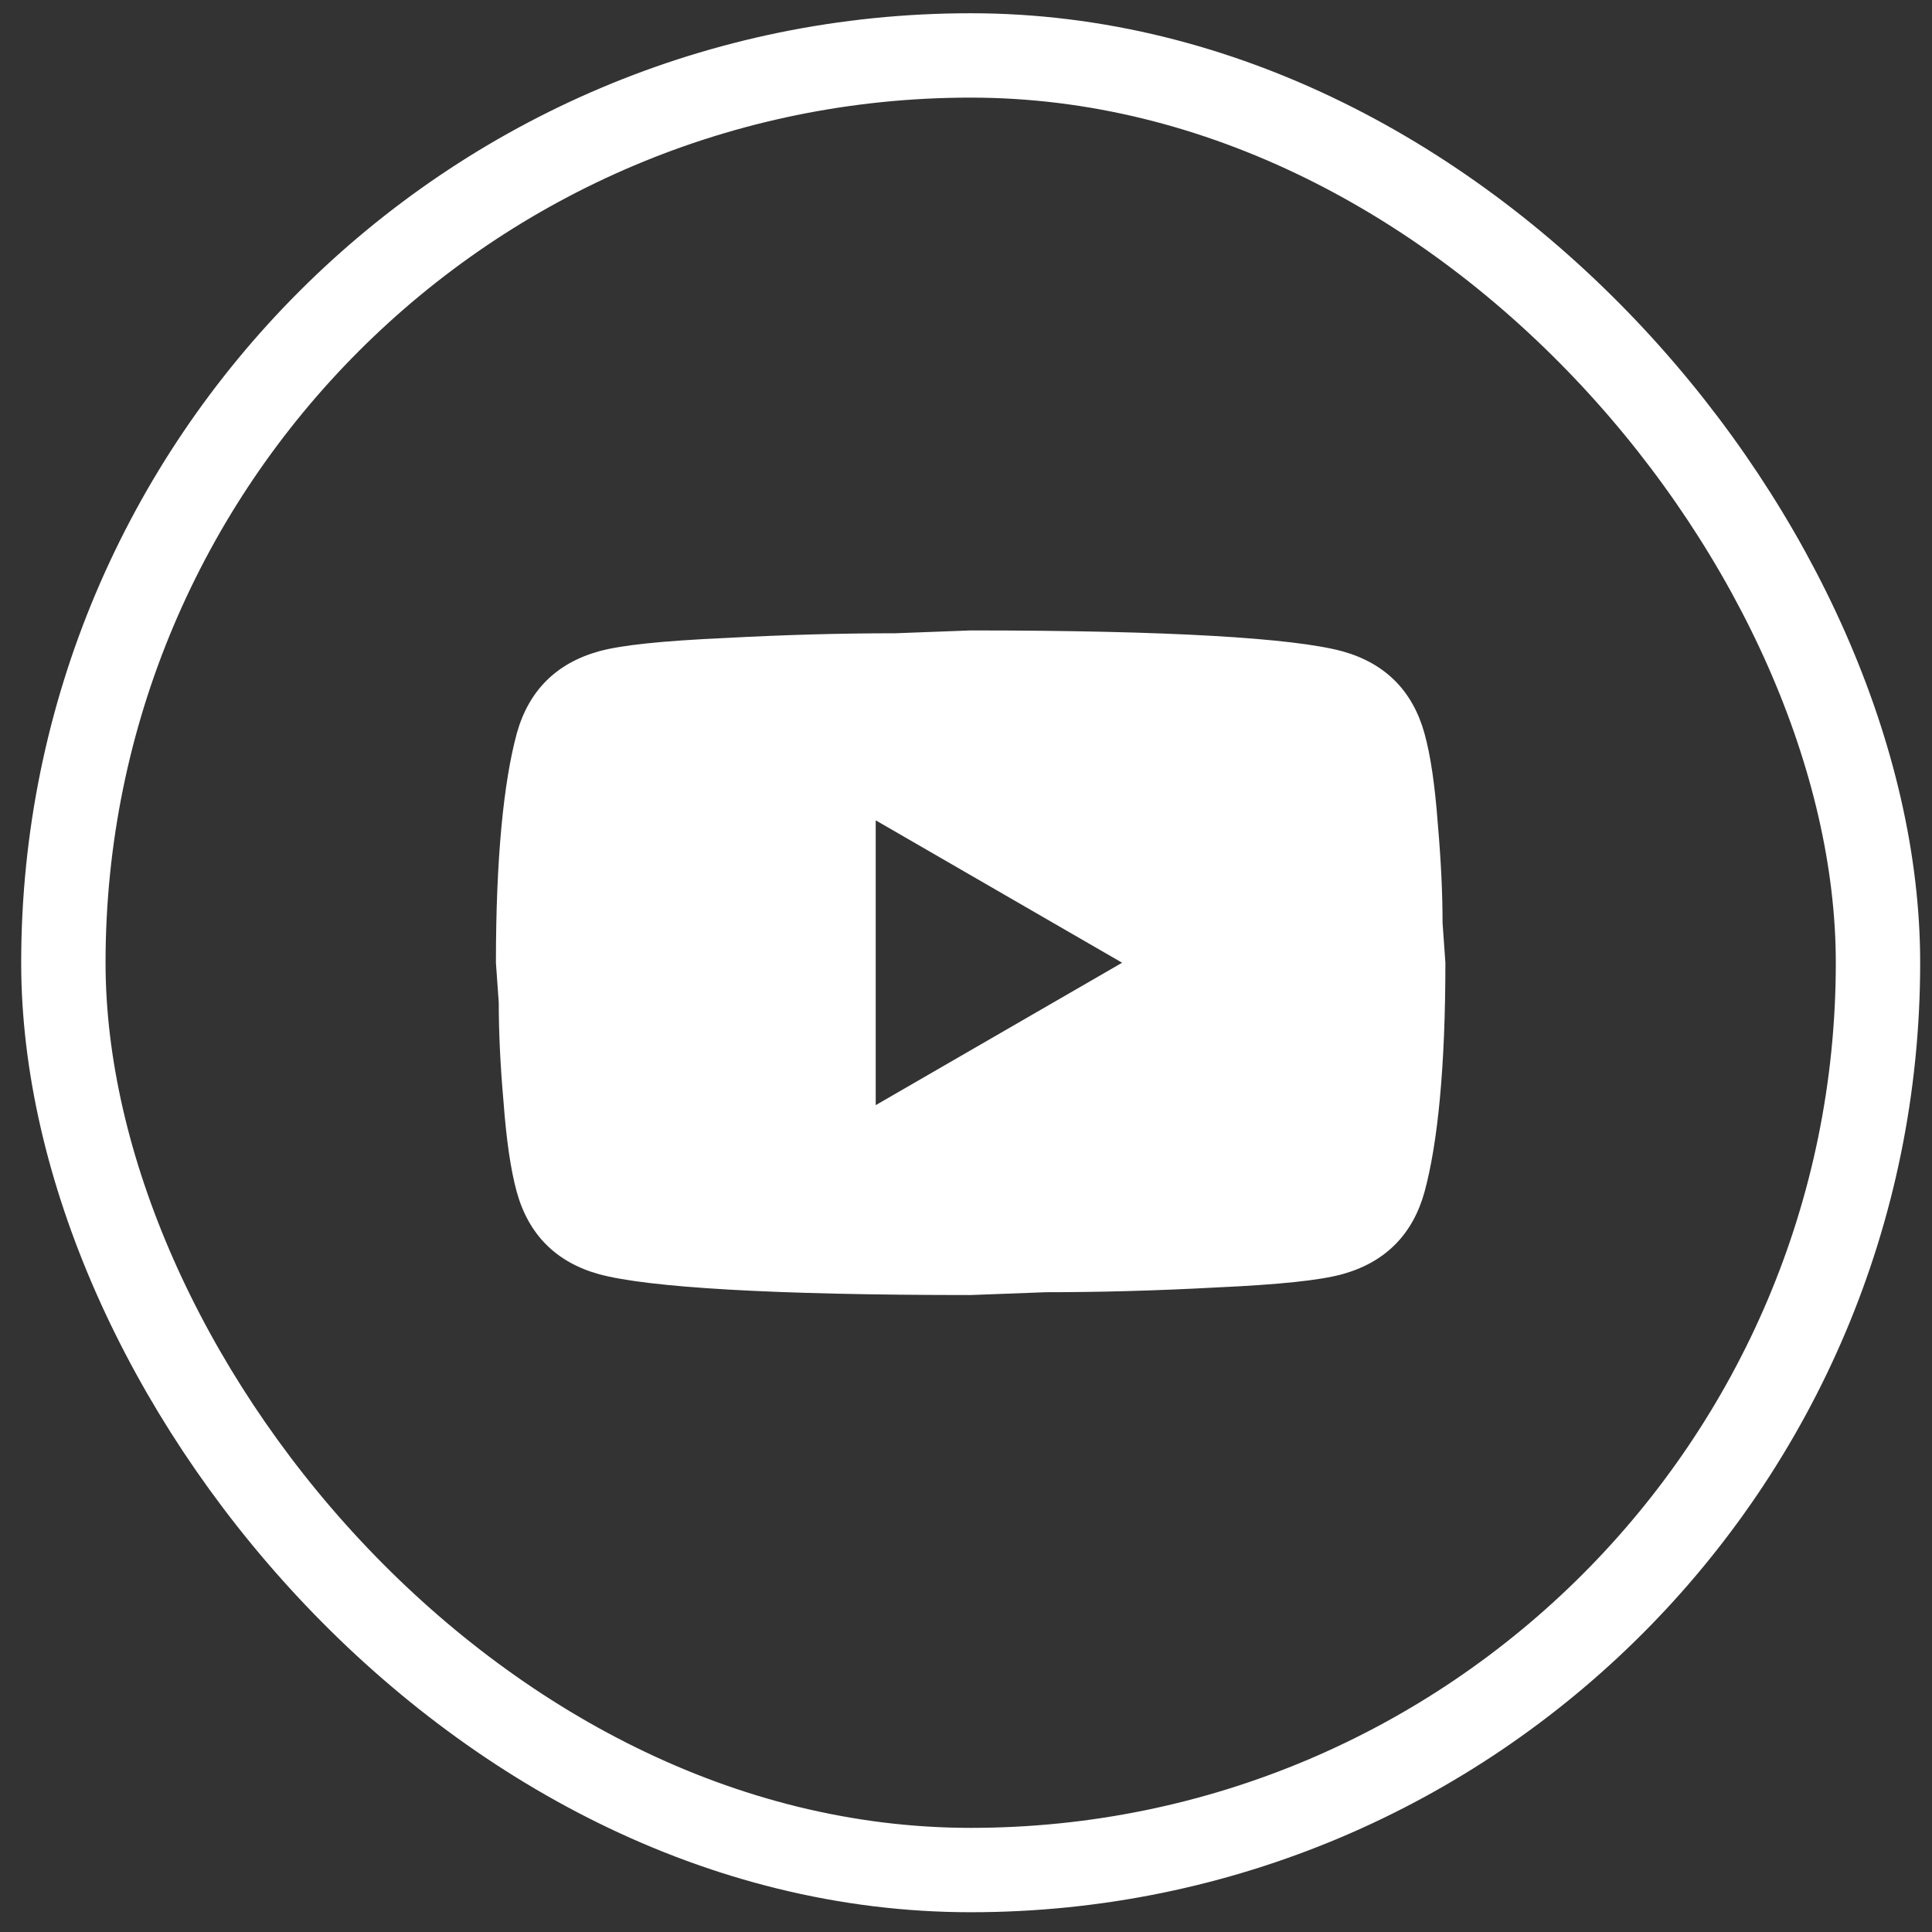
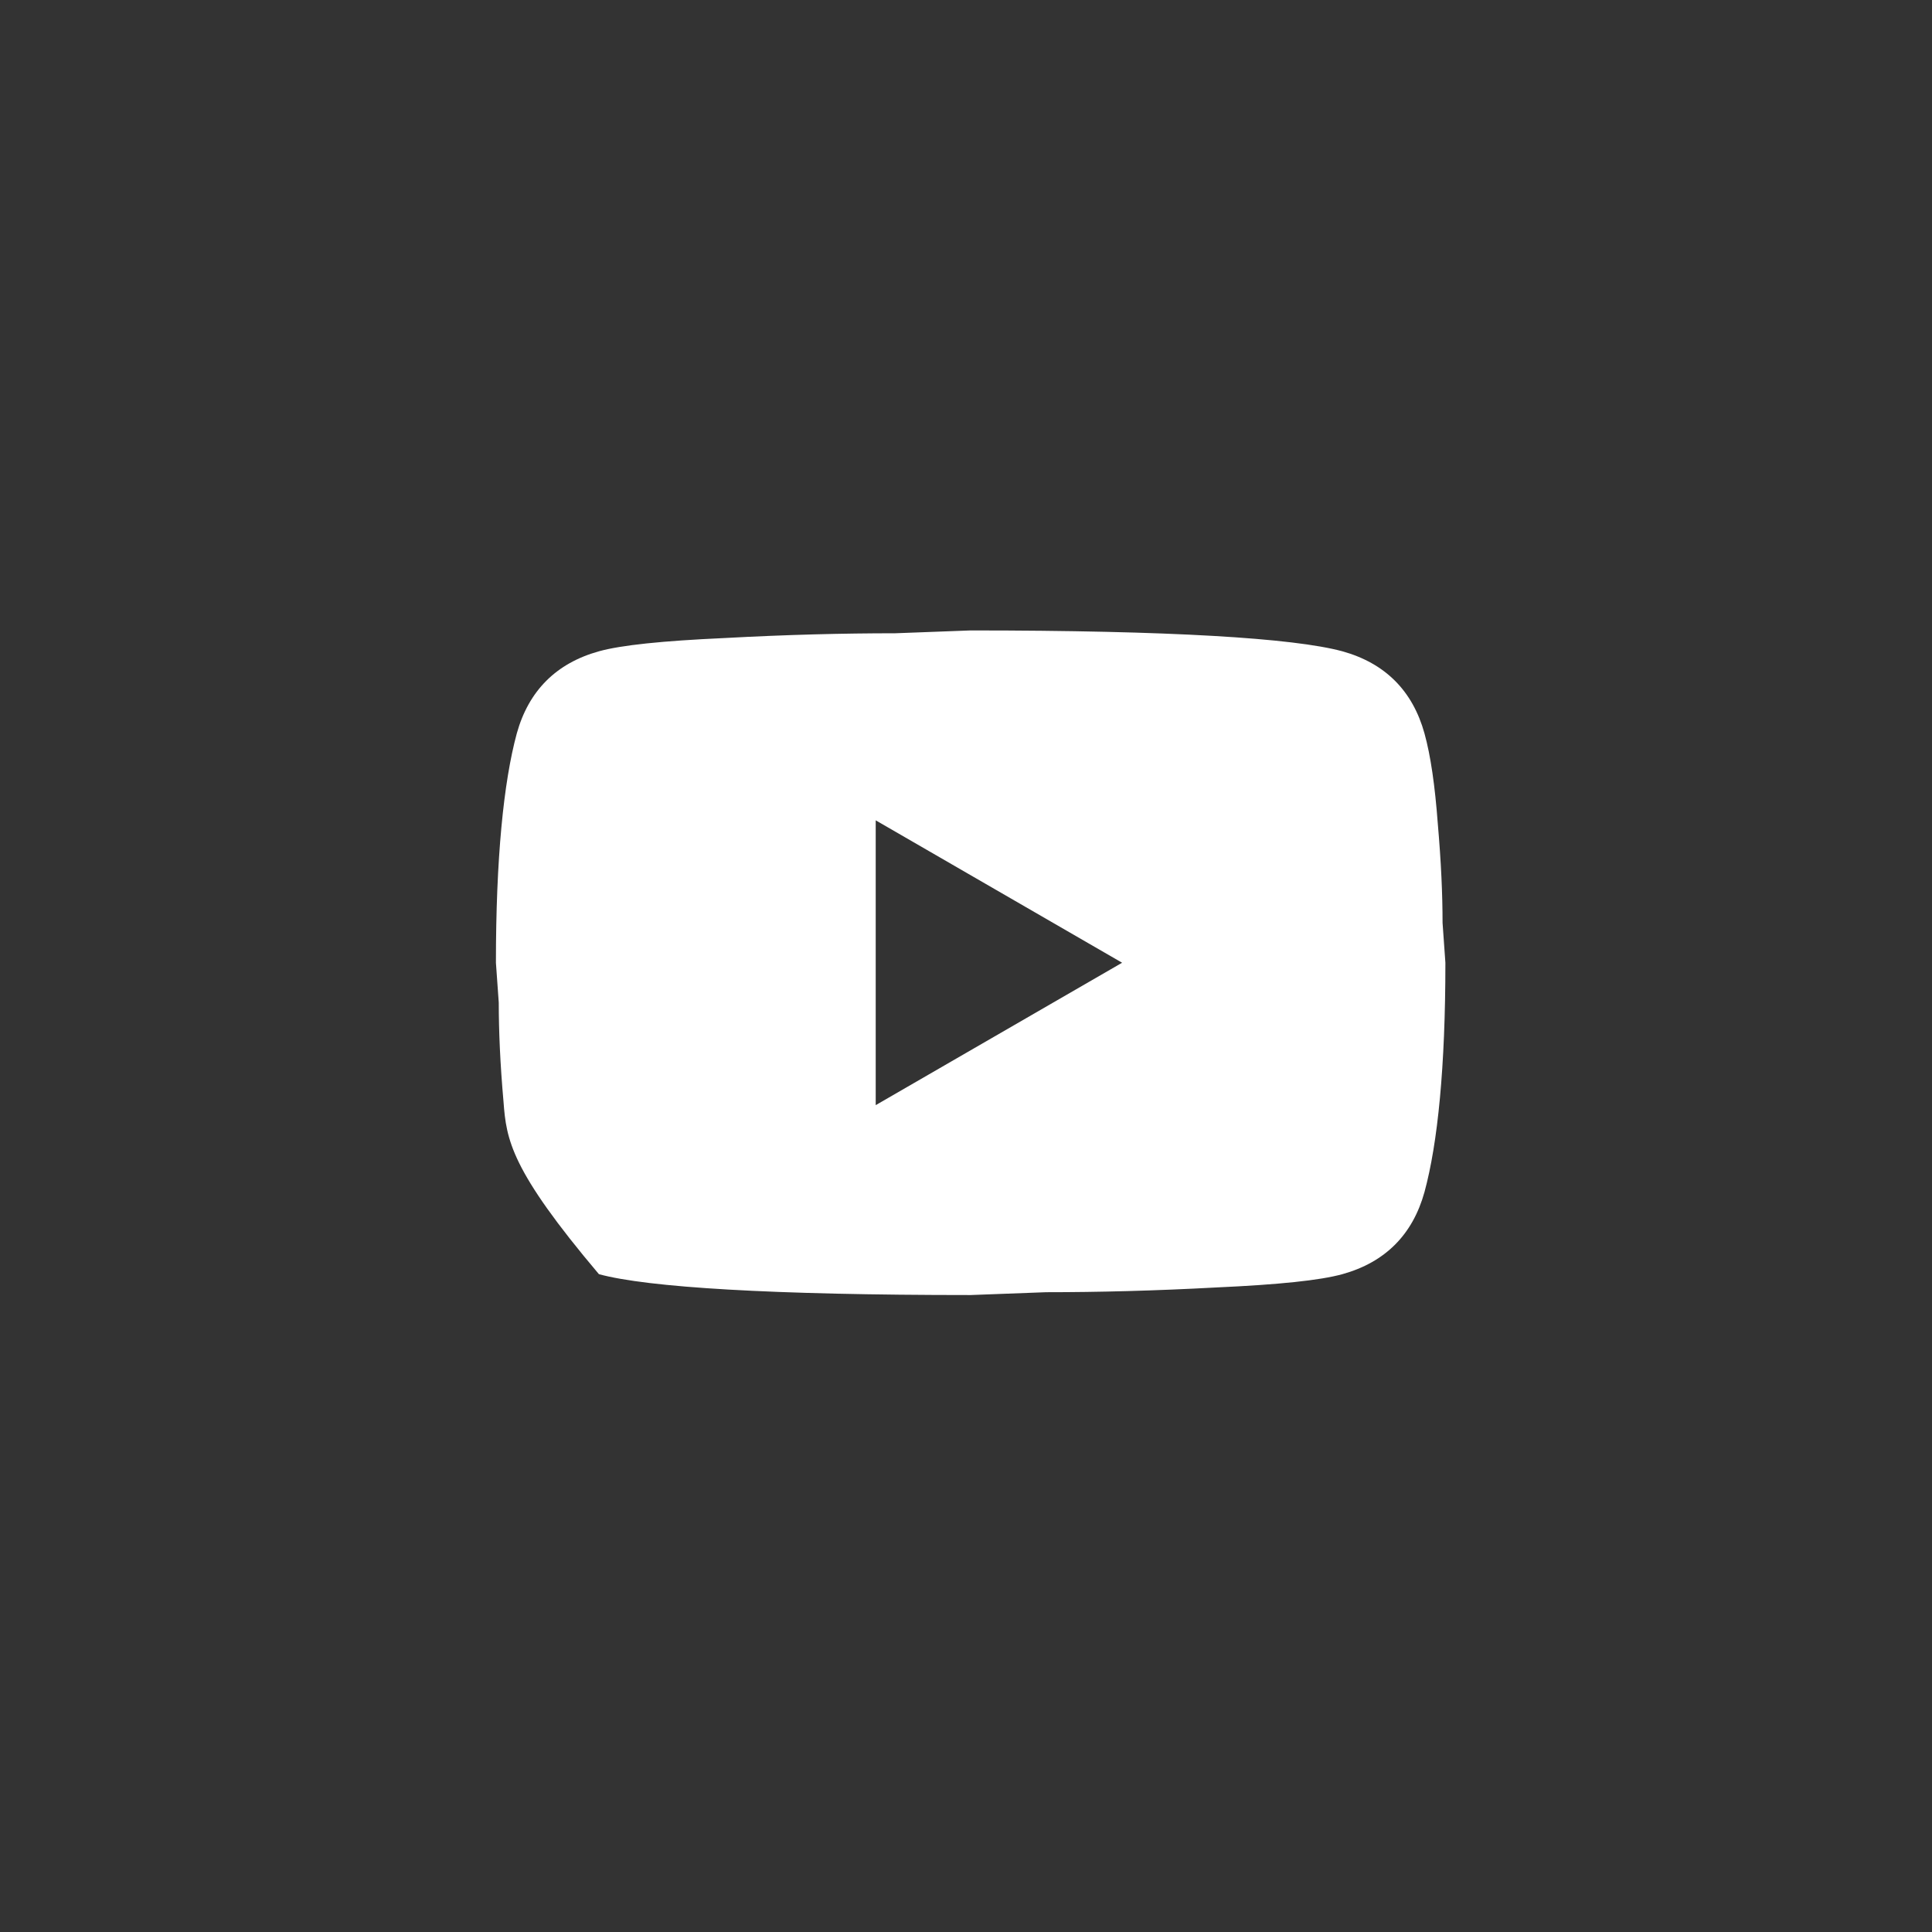
<svg xmlns="http://www.w3.org/2000/svg" width="45" height="45" viewBox="0 0 45 45" fill="none">
  <rect x="0" y="0" width="45" height="45" fill="#333333" stroke="none" />
-   <rect x="1.476" y="1.291" width="42.266" height="42.266" rx="21.133" stroke="white" stroke-width="1.965" />
-   <path d="M20.397 25.741L26.136 22.424L20.397 19.107V25.741ZM33.179 17.083C33.323 17.603 33.423 18.299 33.489 19.184C33.566 20.069 33.6 20.832 33.6 21.495L33.666 22.424C33.666 24.846 33.489 26.626 33.179 27.765C32.903 28.76 32.262 29.401 31.267 29.678C30.747 29.821 29.796 29.921 28.336 29.987C26.899 30.065 25.583 30.098 24.366 30.098L22.608 30.164C17.975 30.164 15.089 29.987 13.95 29.678C12.955 29.401 12.314 28.76 12.037 27.765C11.894 27.245 11.794 26.548 11.728 25.664C11.65 24.779 11.617 24.016 11.617 23.353L11.551 22.424C11.551 20.002 11.728 18.222 12.037 17.083C12.314 16.088 12.955 15.447 13.95 15.17C14.47 15.026 15.421 14.927 16.881 14.861C18.318 14.783 19.634 14.75 20.85 14.75L22.608 14.684C27.241 14.684 30.128 14.861 31.267 15.17C32.262 15.447 32.903 16.088 33.179 17.083Z" fill="white" />
+   <path d="M20.397 25.741L26.136 22.424L20.397 19.107V25.741ZM33.179 17.083C33.323 17.603 33.423 18.299 33.489 19.184C33.566 20.069 33.6 20.832 33.6 21.495L33.666 22.424C33.666 24.846 33.489 26.626 33.179 27.765C32.903 28.76 32.262 29.401 31.267 29.678C30.747 29.821 29.796 29.921 28.336 29.987C26.899 30.065 25.583 30.098 24.366 30.098L22.608 30.164C17.975 30.164 15.089 29.987 13.95 29.678C11.894 27.245 11.794 26.548 11.728 25.664C11.65 24.779 11.617 24.016 11.617 23.353L11.551 22.424C11.551 20.002 11.728 18.222 12.037 17.083C12.314 16.088 12.955 15.447 13.95 15.17C14.47 15.026 15.421 14.927 16.881 14.861C18.318 14.783 19.634 14.75 20.85 14.75L22.608 14.684C27.241 14.684 30.128 14.861 31.267 15.17C32.262 15.447 32.903 16.088 33.179 17.083Z" fill="white" />
</svg>